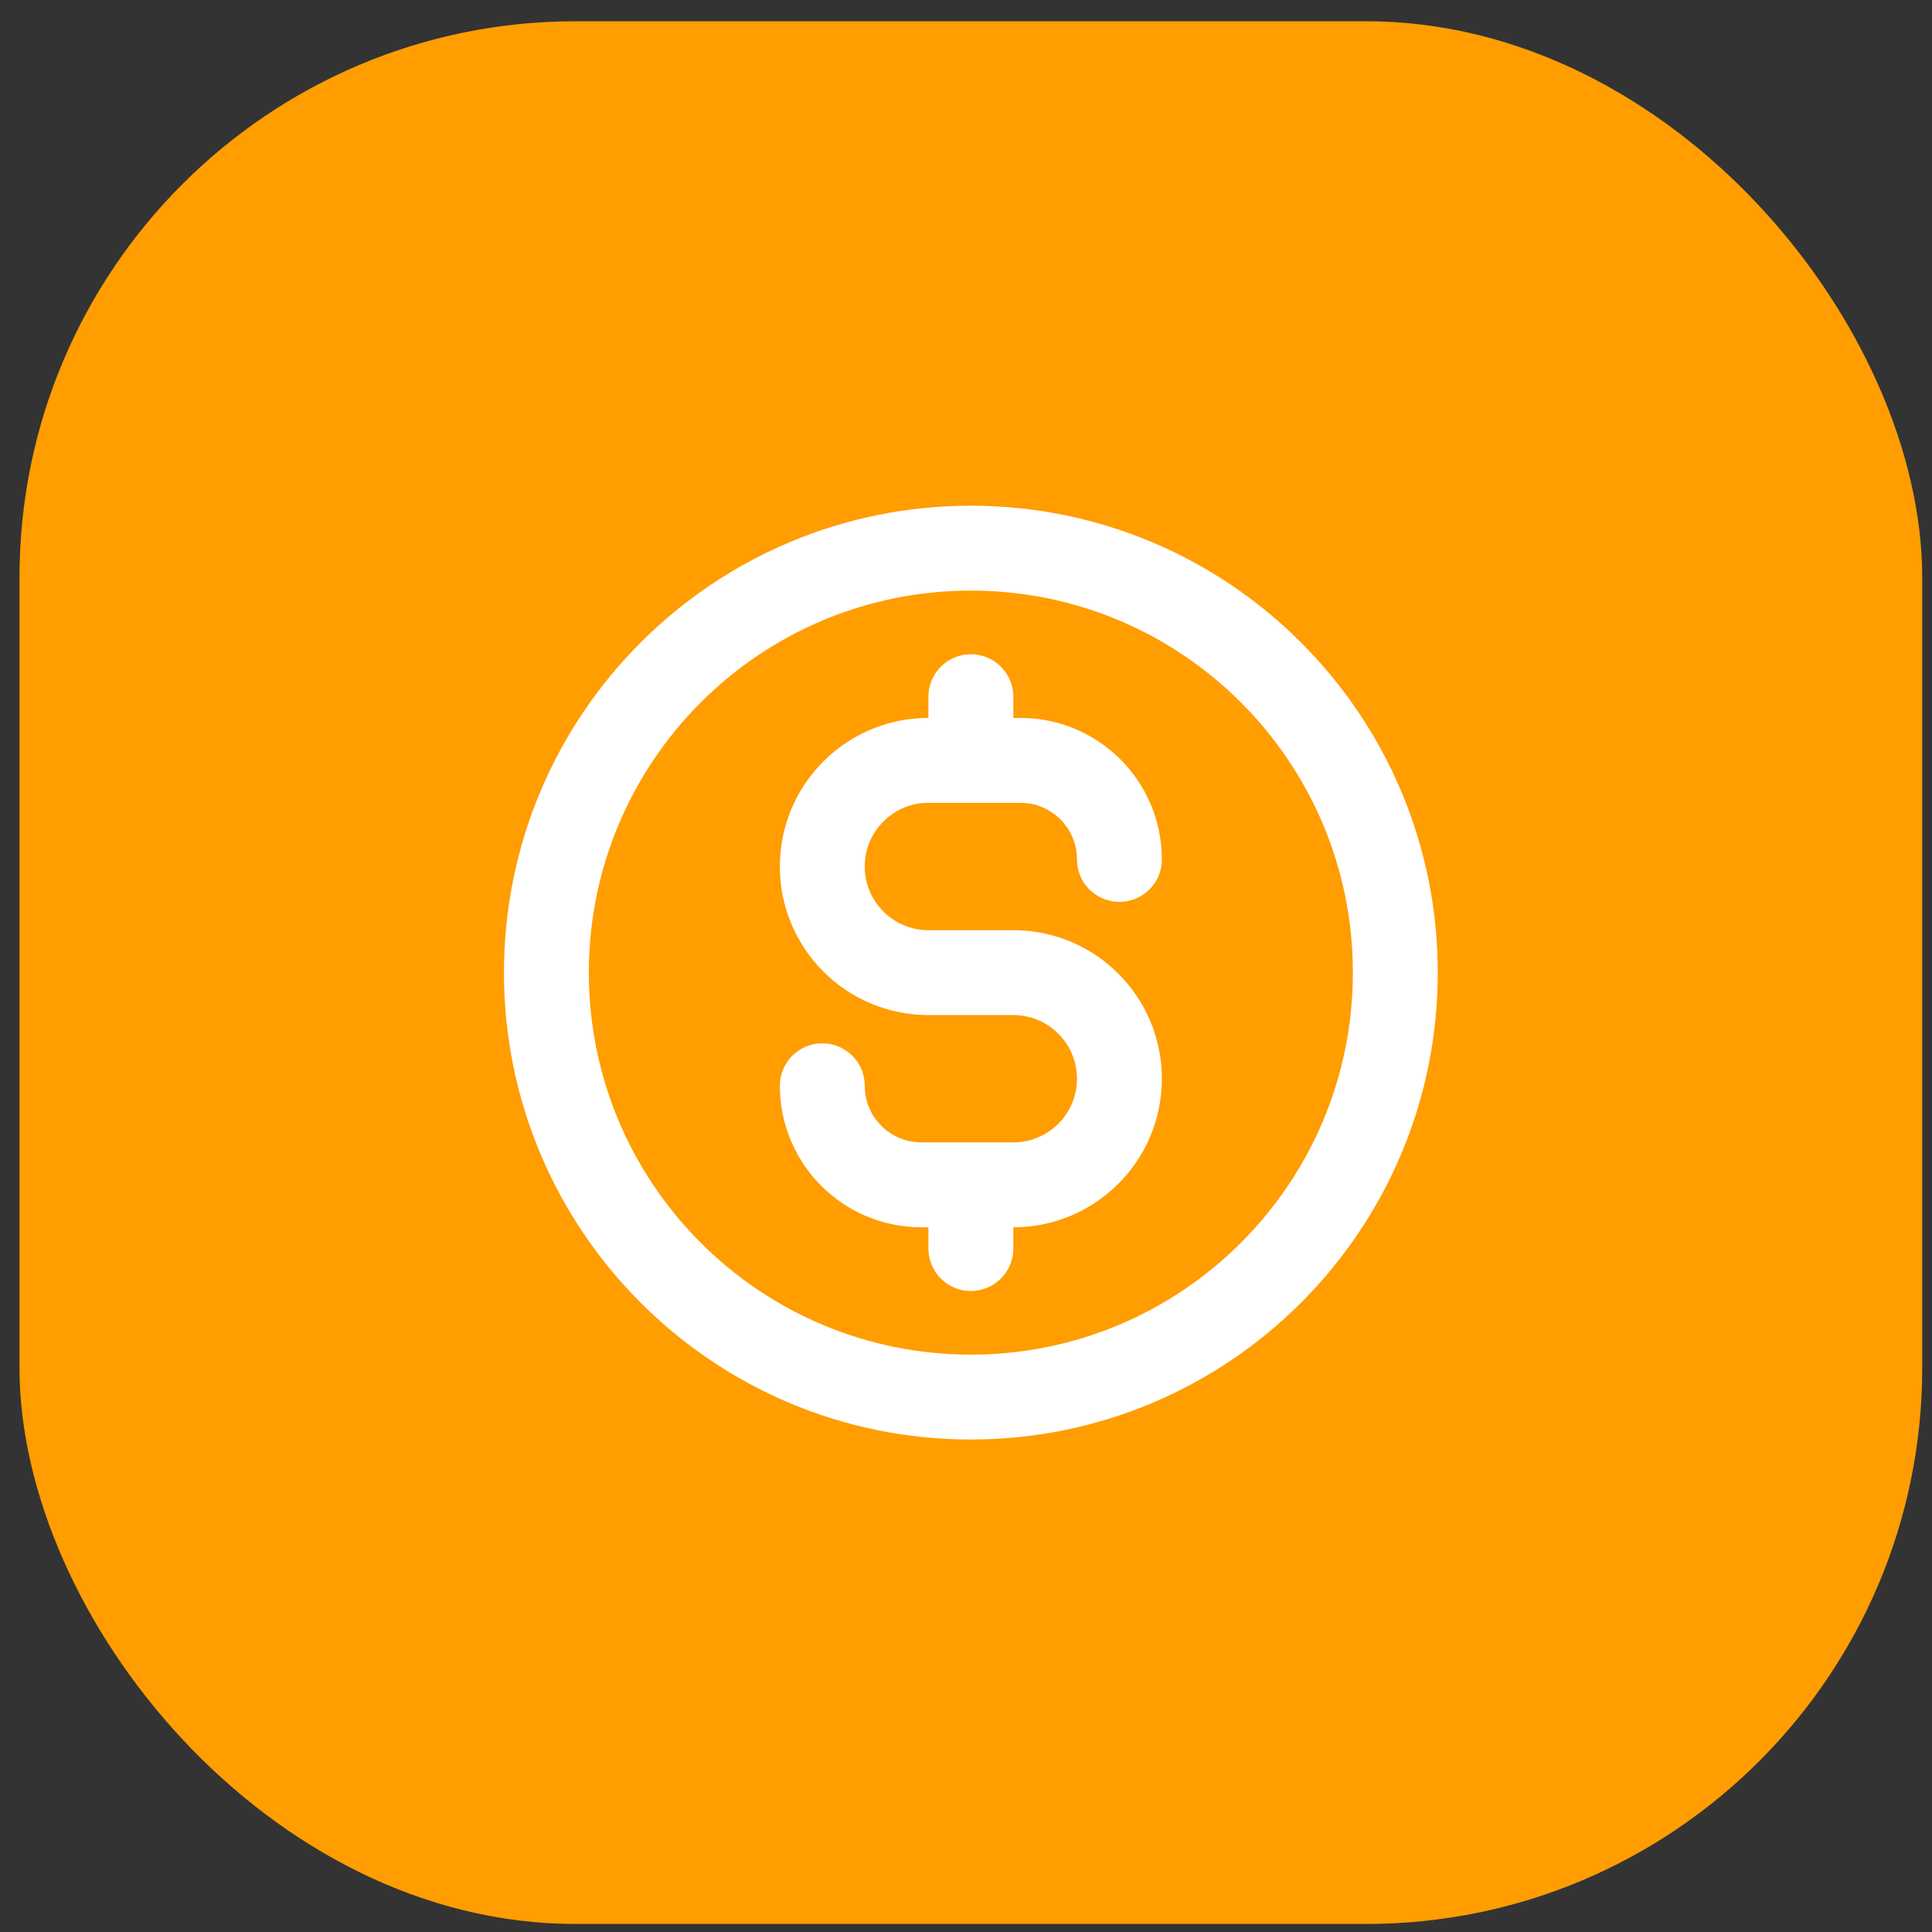
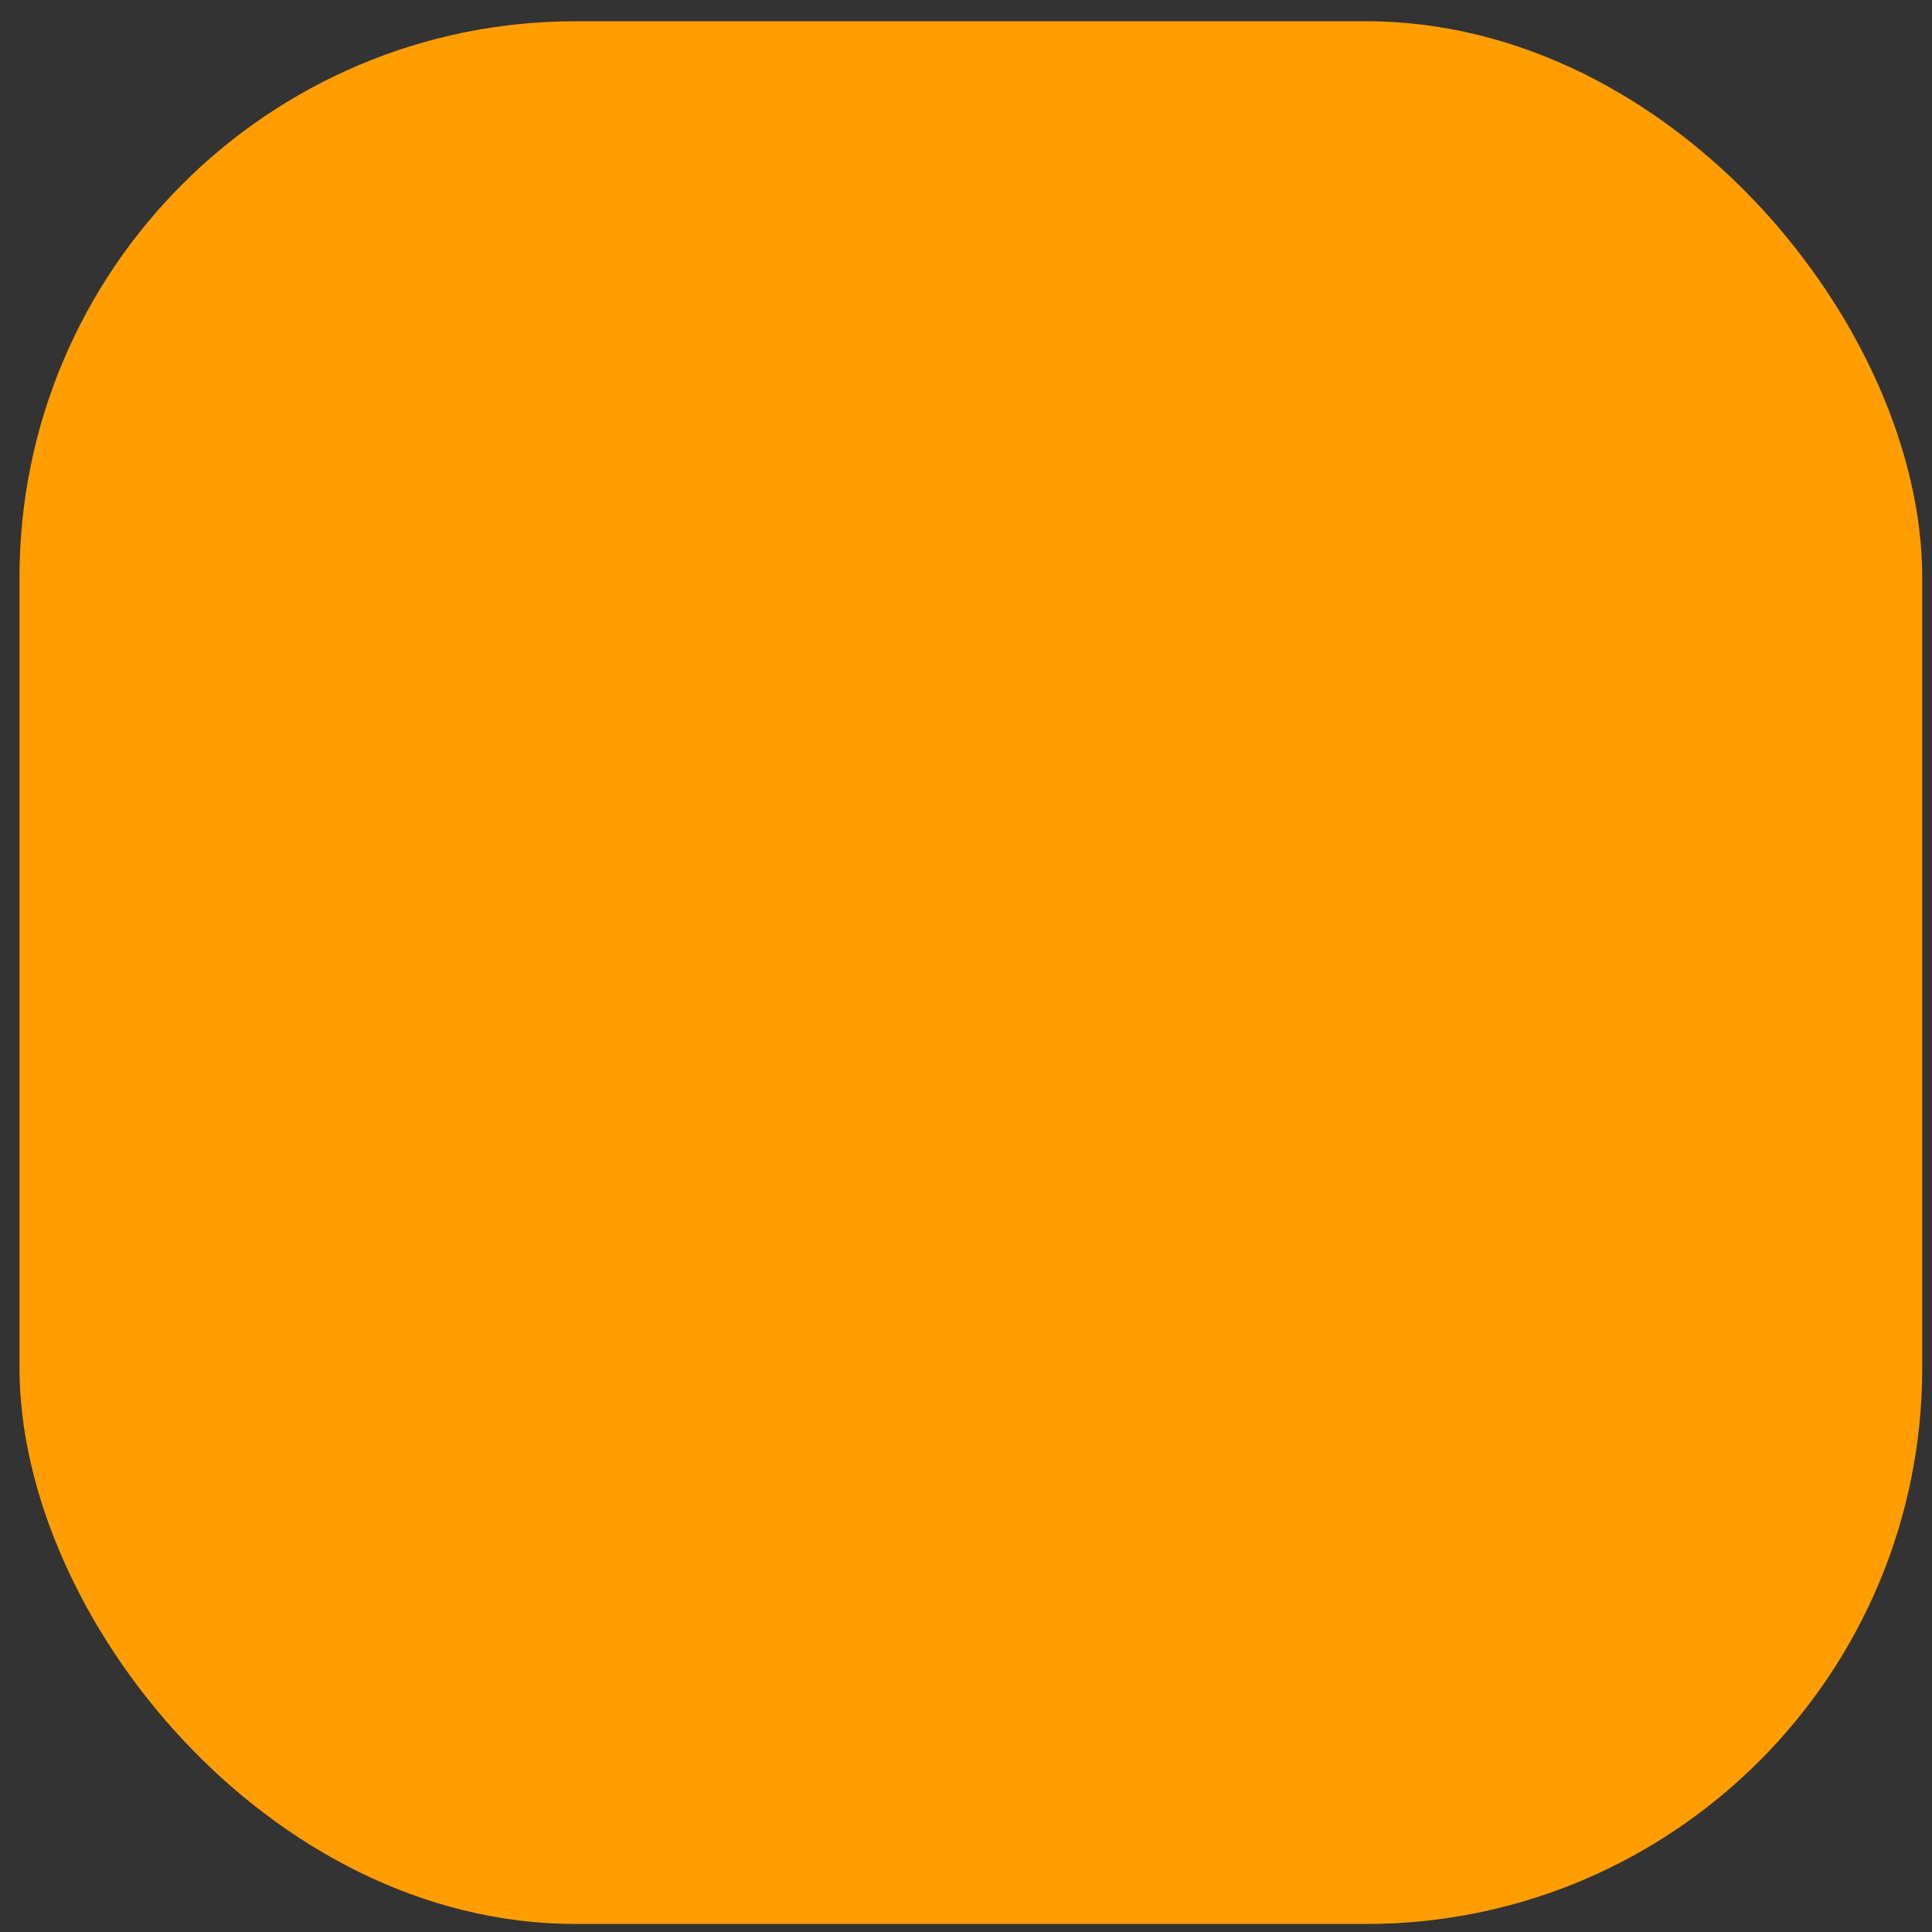
<svg xmlns="http://www.w3.org/2000/svg" width="66" height="66" viewBox="0 0 66 66" fill="none">
  <rect x="0" y="0" width="66" height="66" fill="#333333" stroke="none" />
  <rect x="0.666" y="0.726" width="65" height="65" rx="19" fill="#ff9d01" />
-   <path d="M28.091 37.092C28.091 38.961 29.606 40.476 31.474 40.476H34.616C36.618 40.476 38.241 38.853 38.241 36.851C38.241 34.849 36.618 33.226 34.616 33.226H31.716C29.714 33.226 28.091 31.603 28.091 29.601C28.091 27.599 29.714 25.976 31.716 25.976H34.858C36.726 25.976 38.241 27.49 38.241 29.359M33.166 23.801V25.976M33.166 40.476V42.651M47.666 33.226C47.666 41.234 41.174 47.726 33.166 47.726C25.158 47.726 18.666 41.234 18.666 33.226C18.666 25.218 25.158 18.726 33.166 18.726C41.174 18.726 47.666 25.218 47.666 33.226Z" stroke="white" stroke-width="2.9" stroke-linecap="round" stroke-linejoin="round" />
</svg>